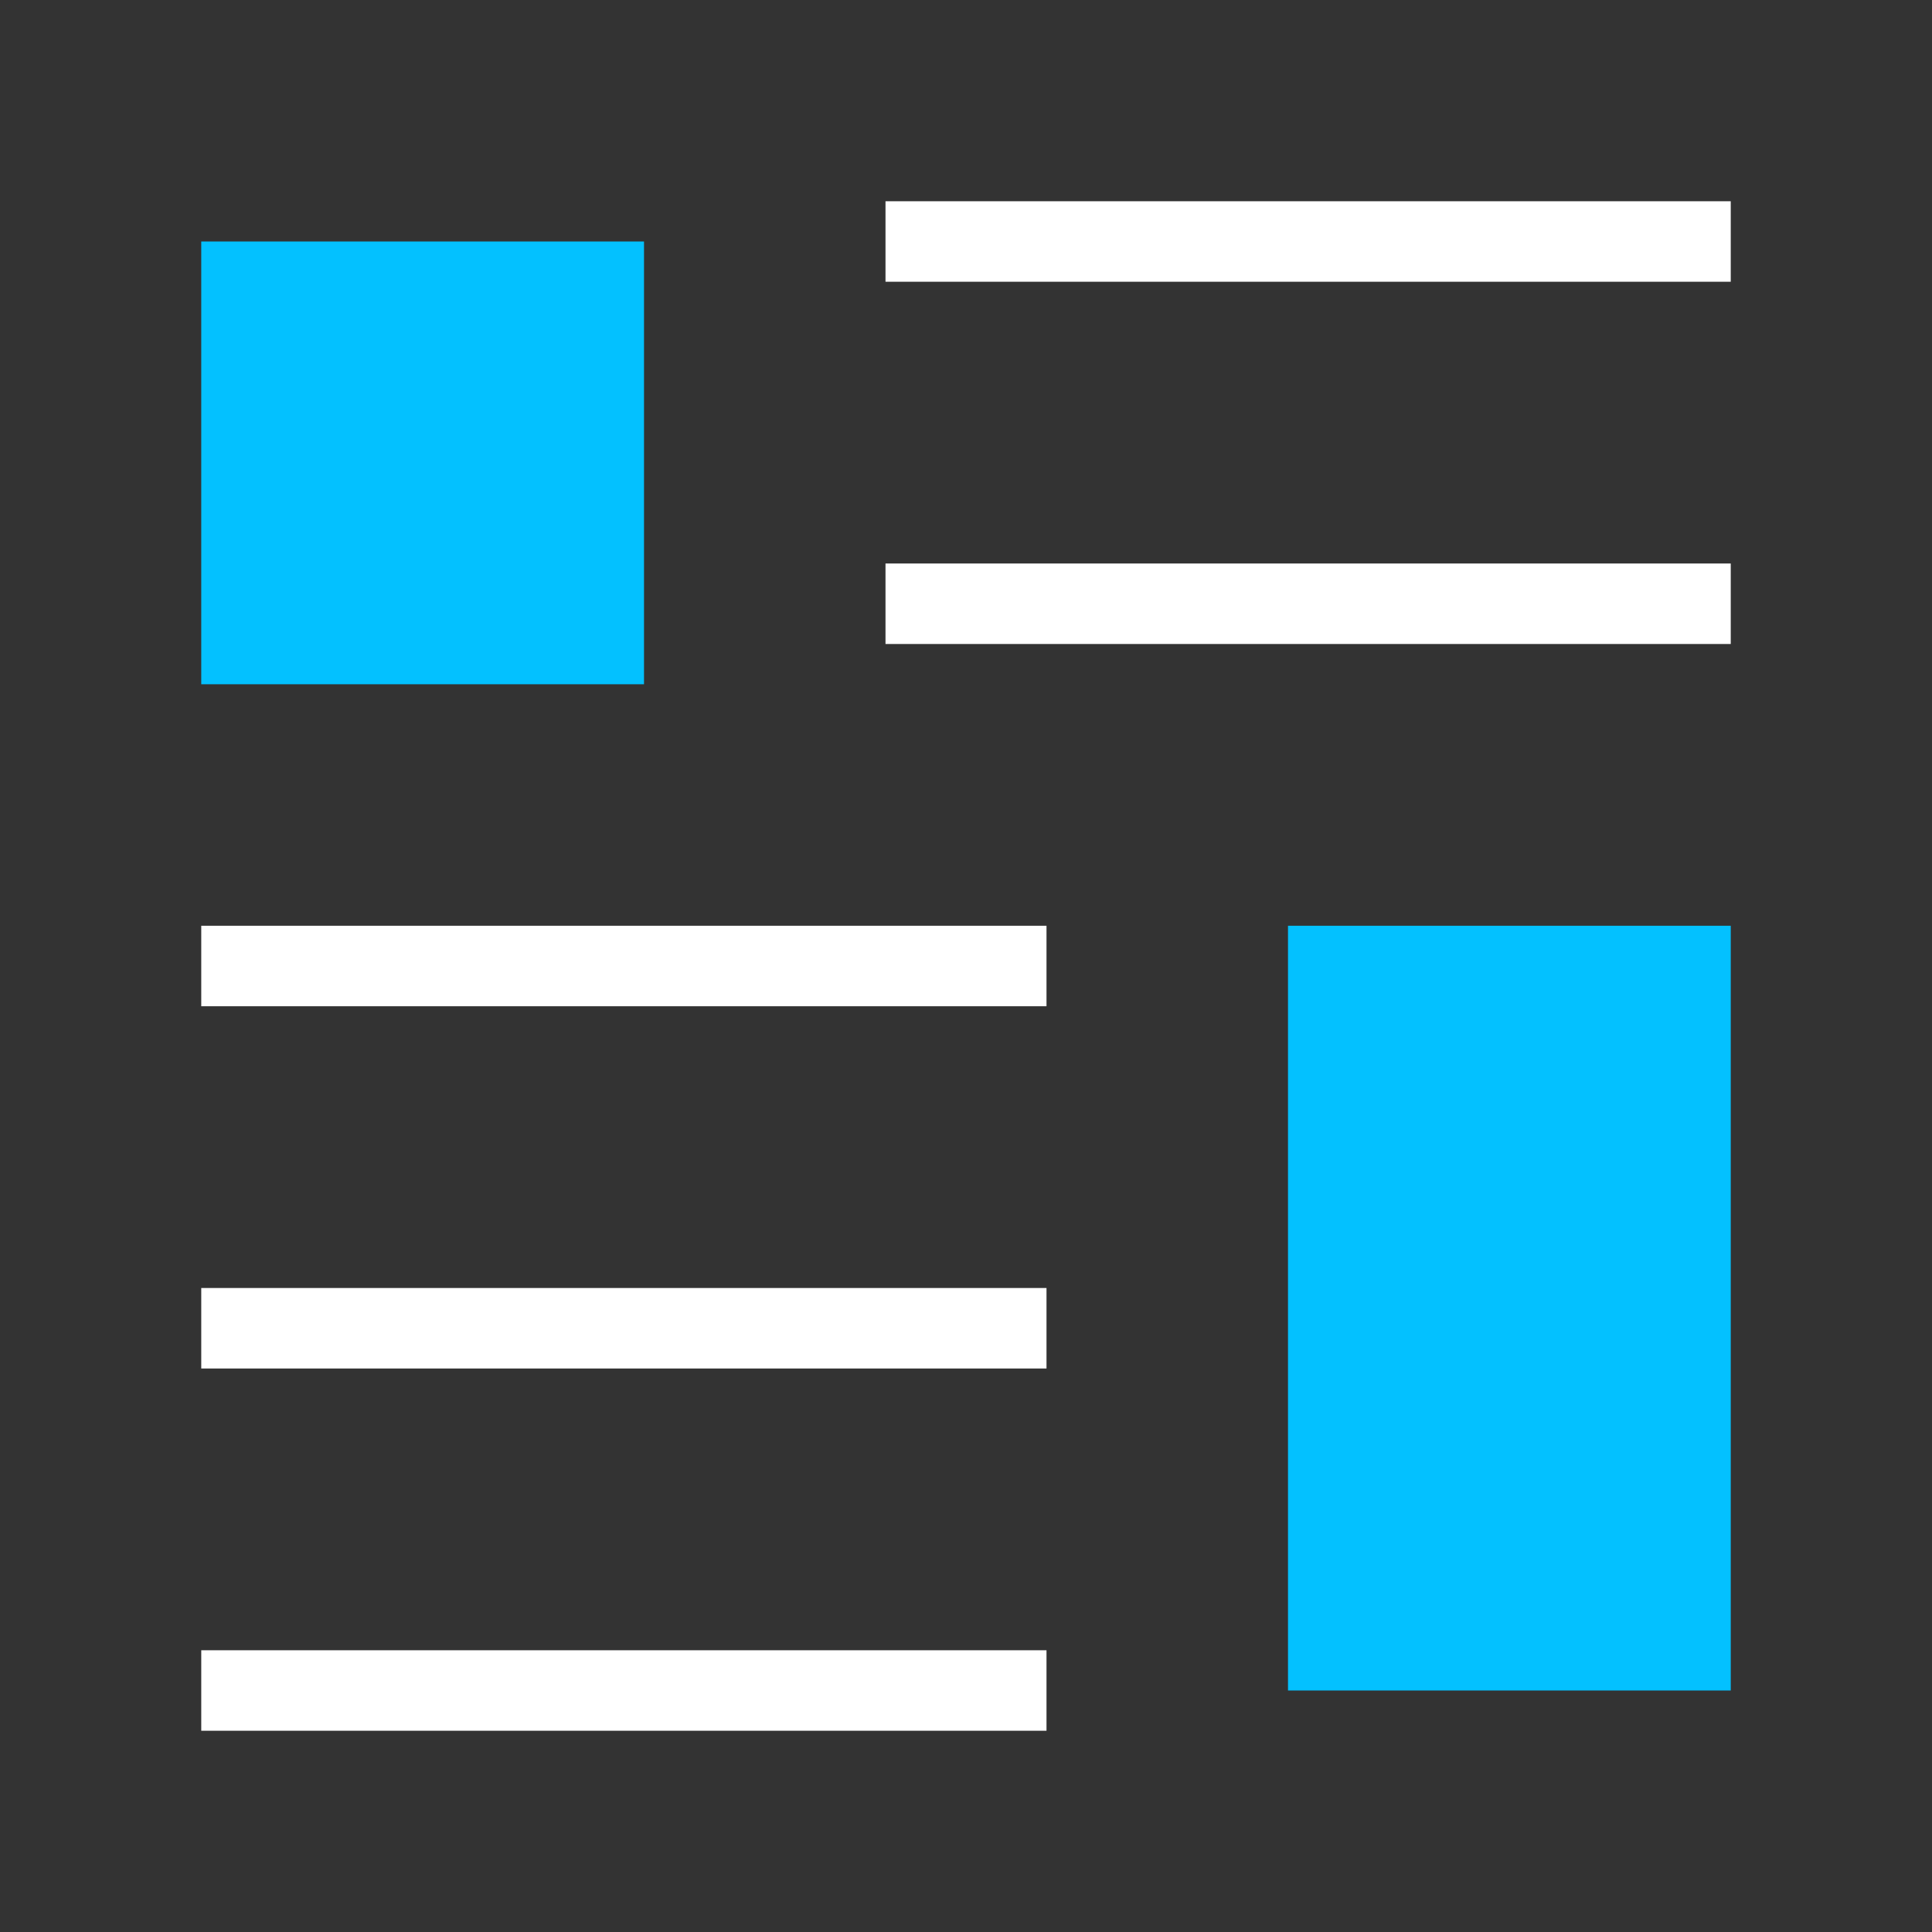
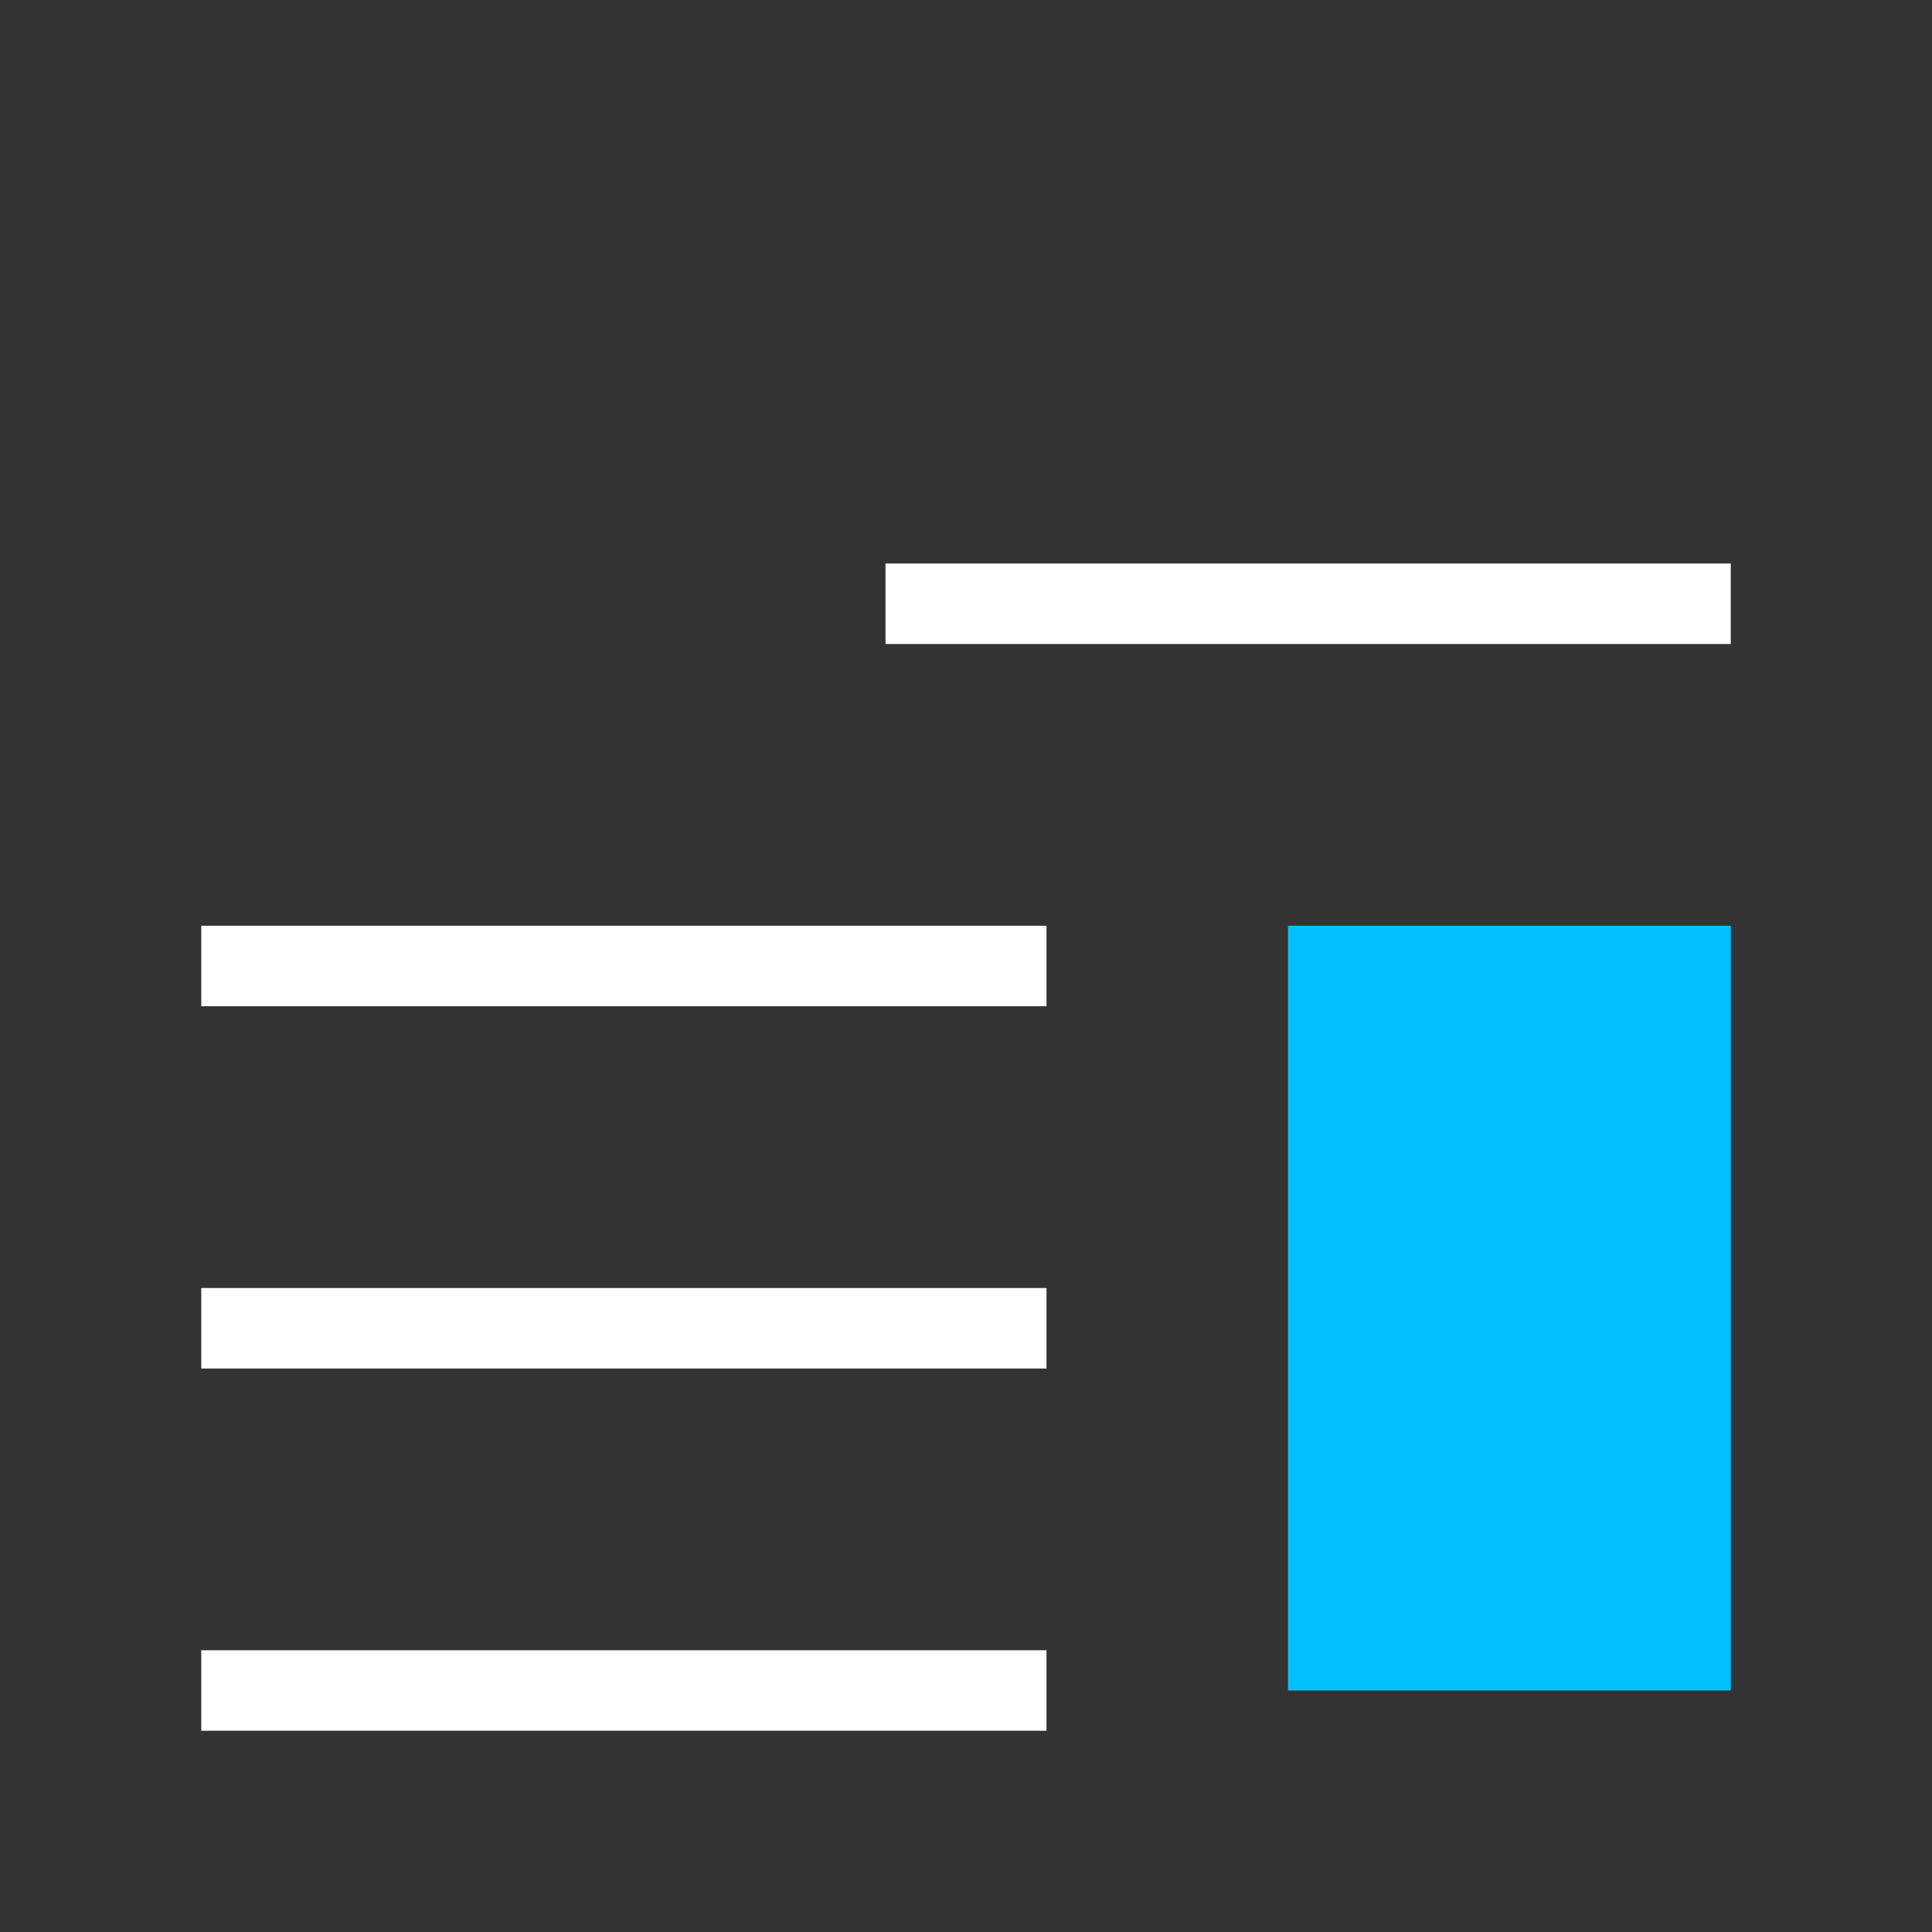
<svg xmlns="http://www.w3.org/2000/svg" width="48" height="48" viewBox="0 0 48 48" fill="none">
  <rect x="0" y="0" width="48" height="48" fill="#333333" stroke="none" />
-   <rect x="5" y="6" width="11" height="11" fill="#03C1FF" />
  <rect x="32" y="23" width="11" height="19" fill="#03C1FF" />
  <path d="M5 33H26" stroke="white" stroke-width="2" />
  <path d="M5 24H26" stroke="white" stroke-width="2" />
  <path d="M22 15H43" stroke="white" stroke-width="2" />
-   <path d="M22 6H43" stroke="white" stroke-width="2" />
  <path d="M5 42H26" stroke="white" stroke-width="2" />
</svg>